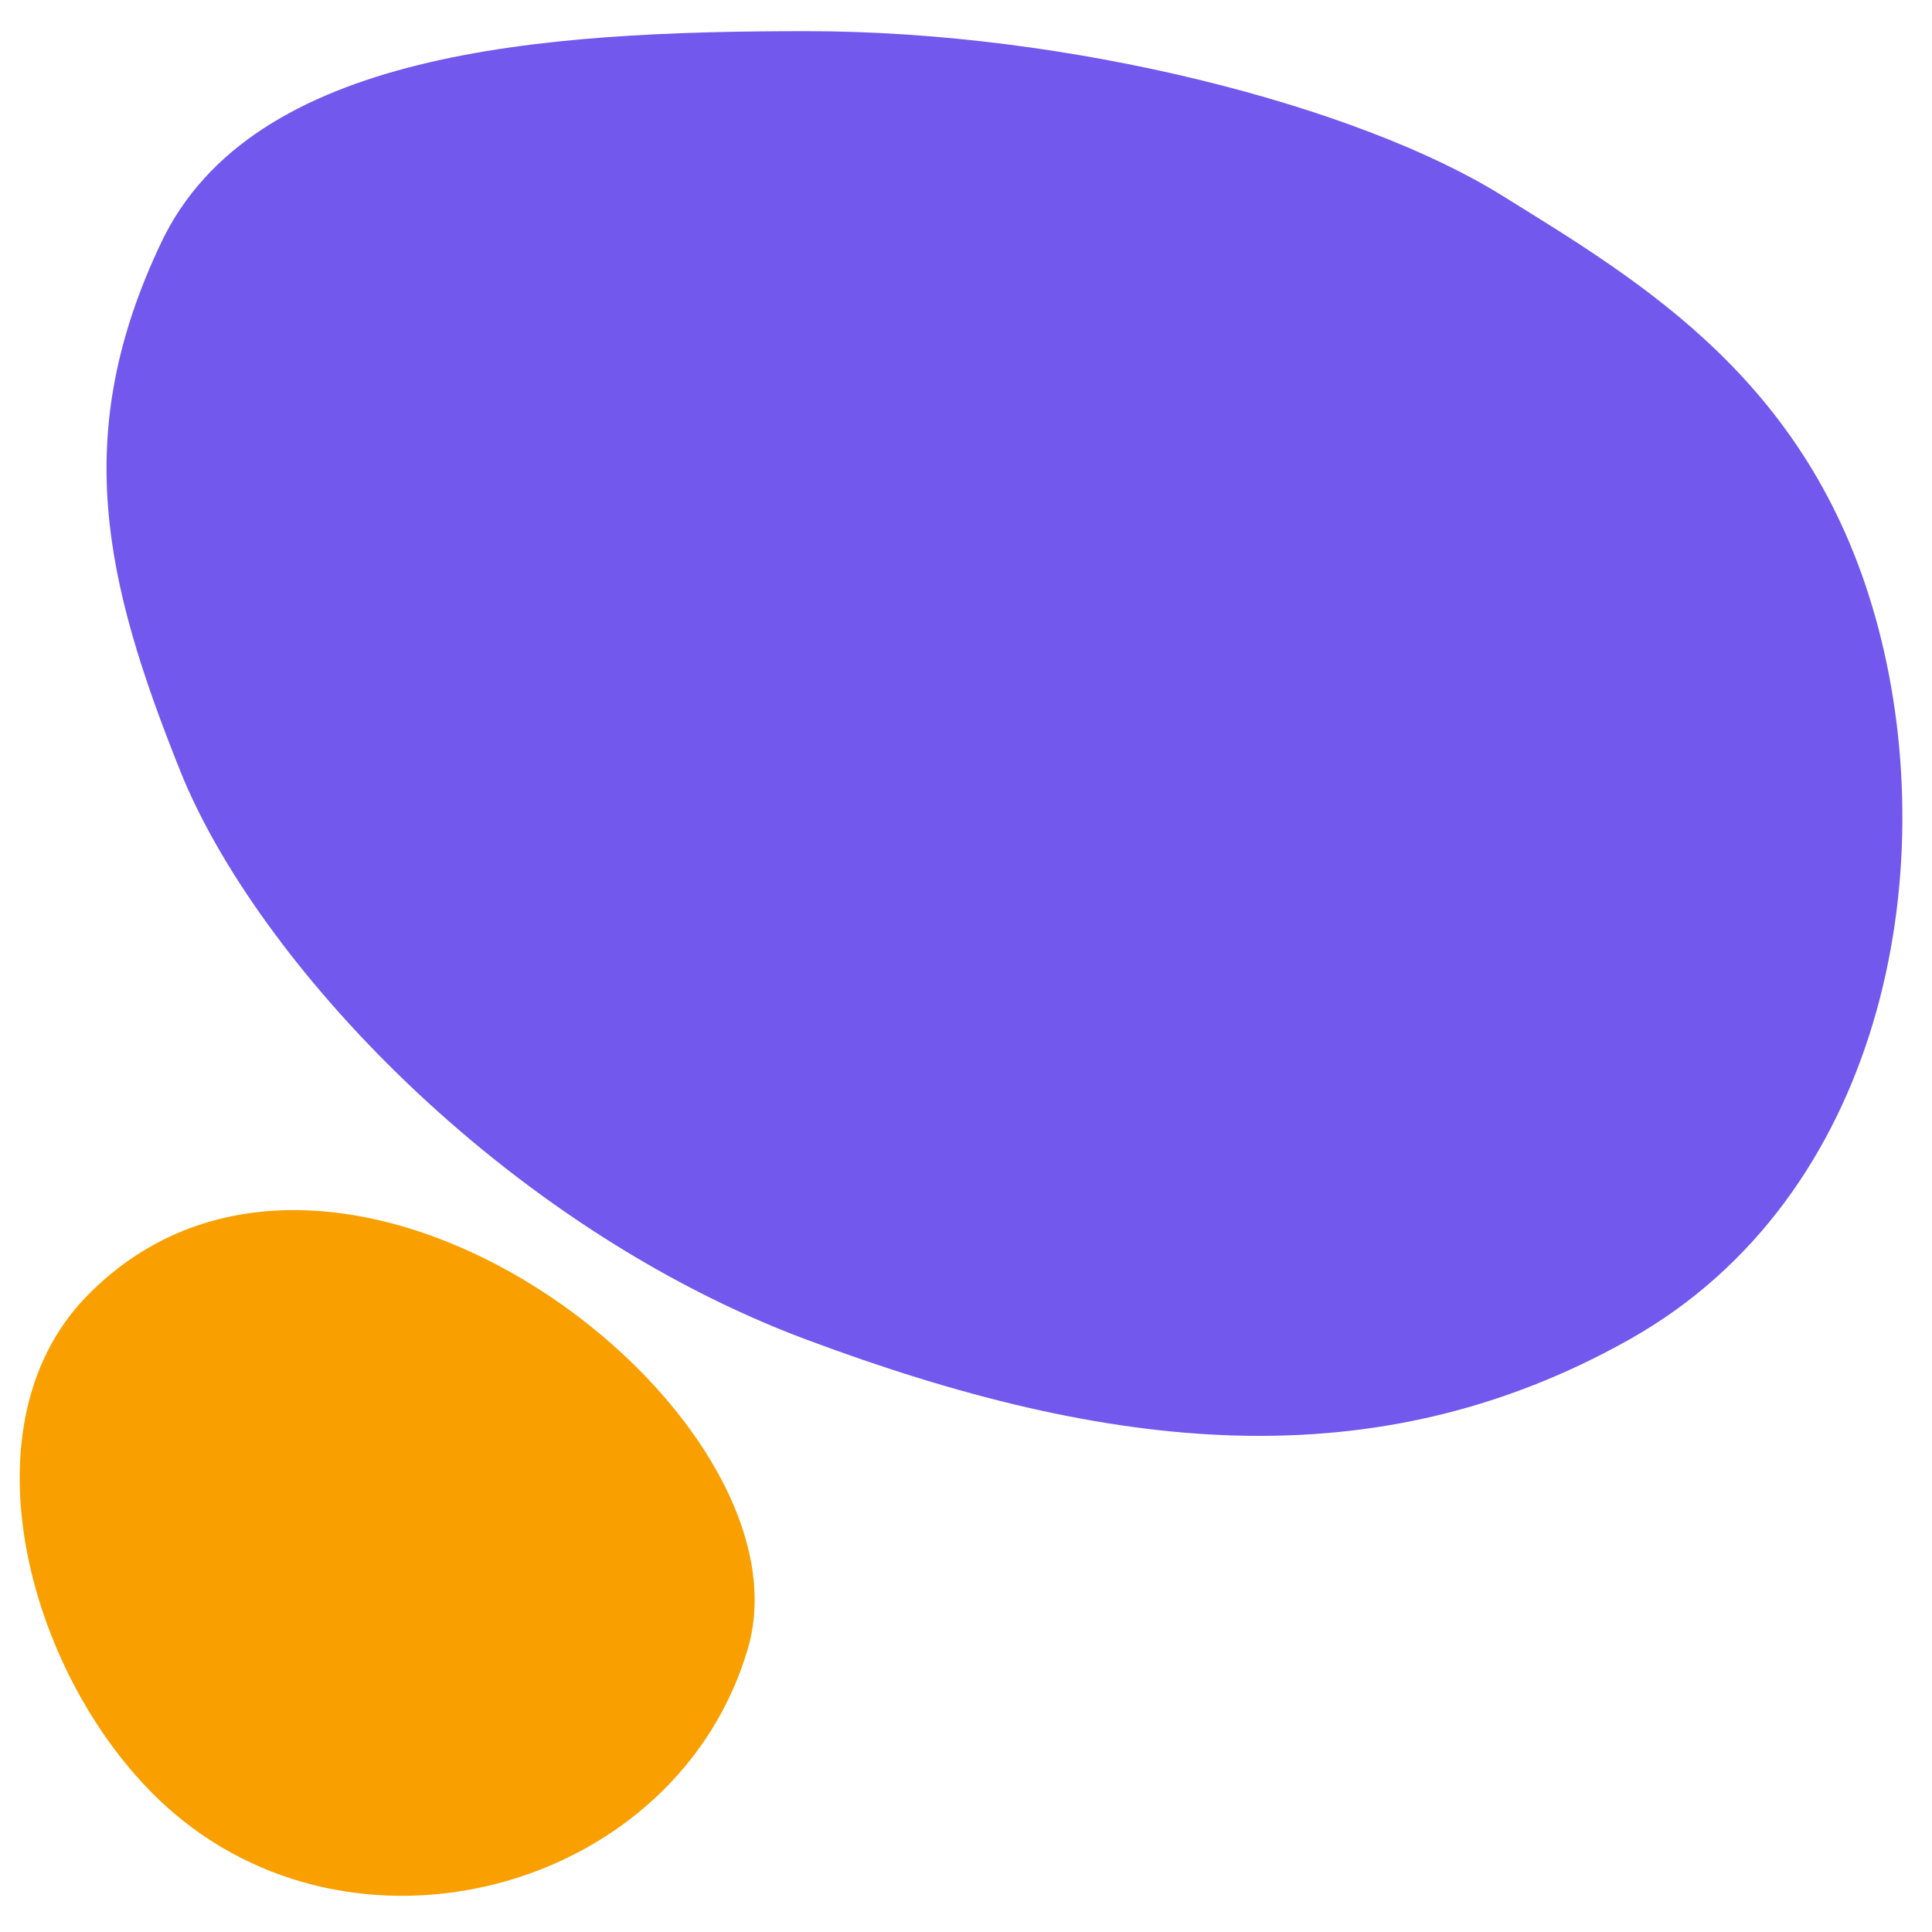
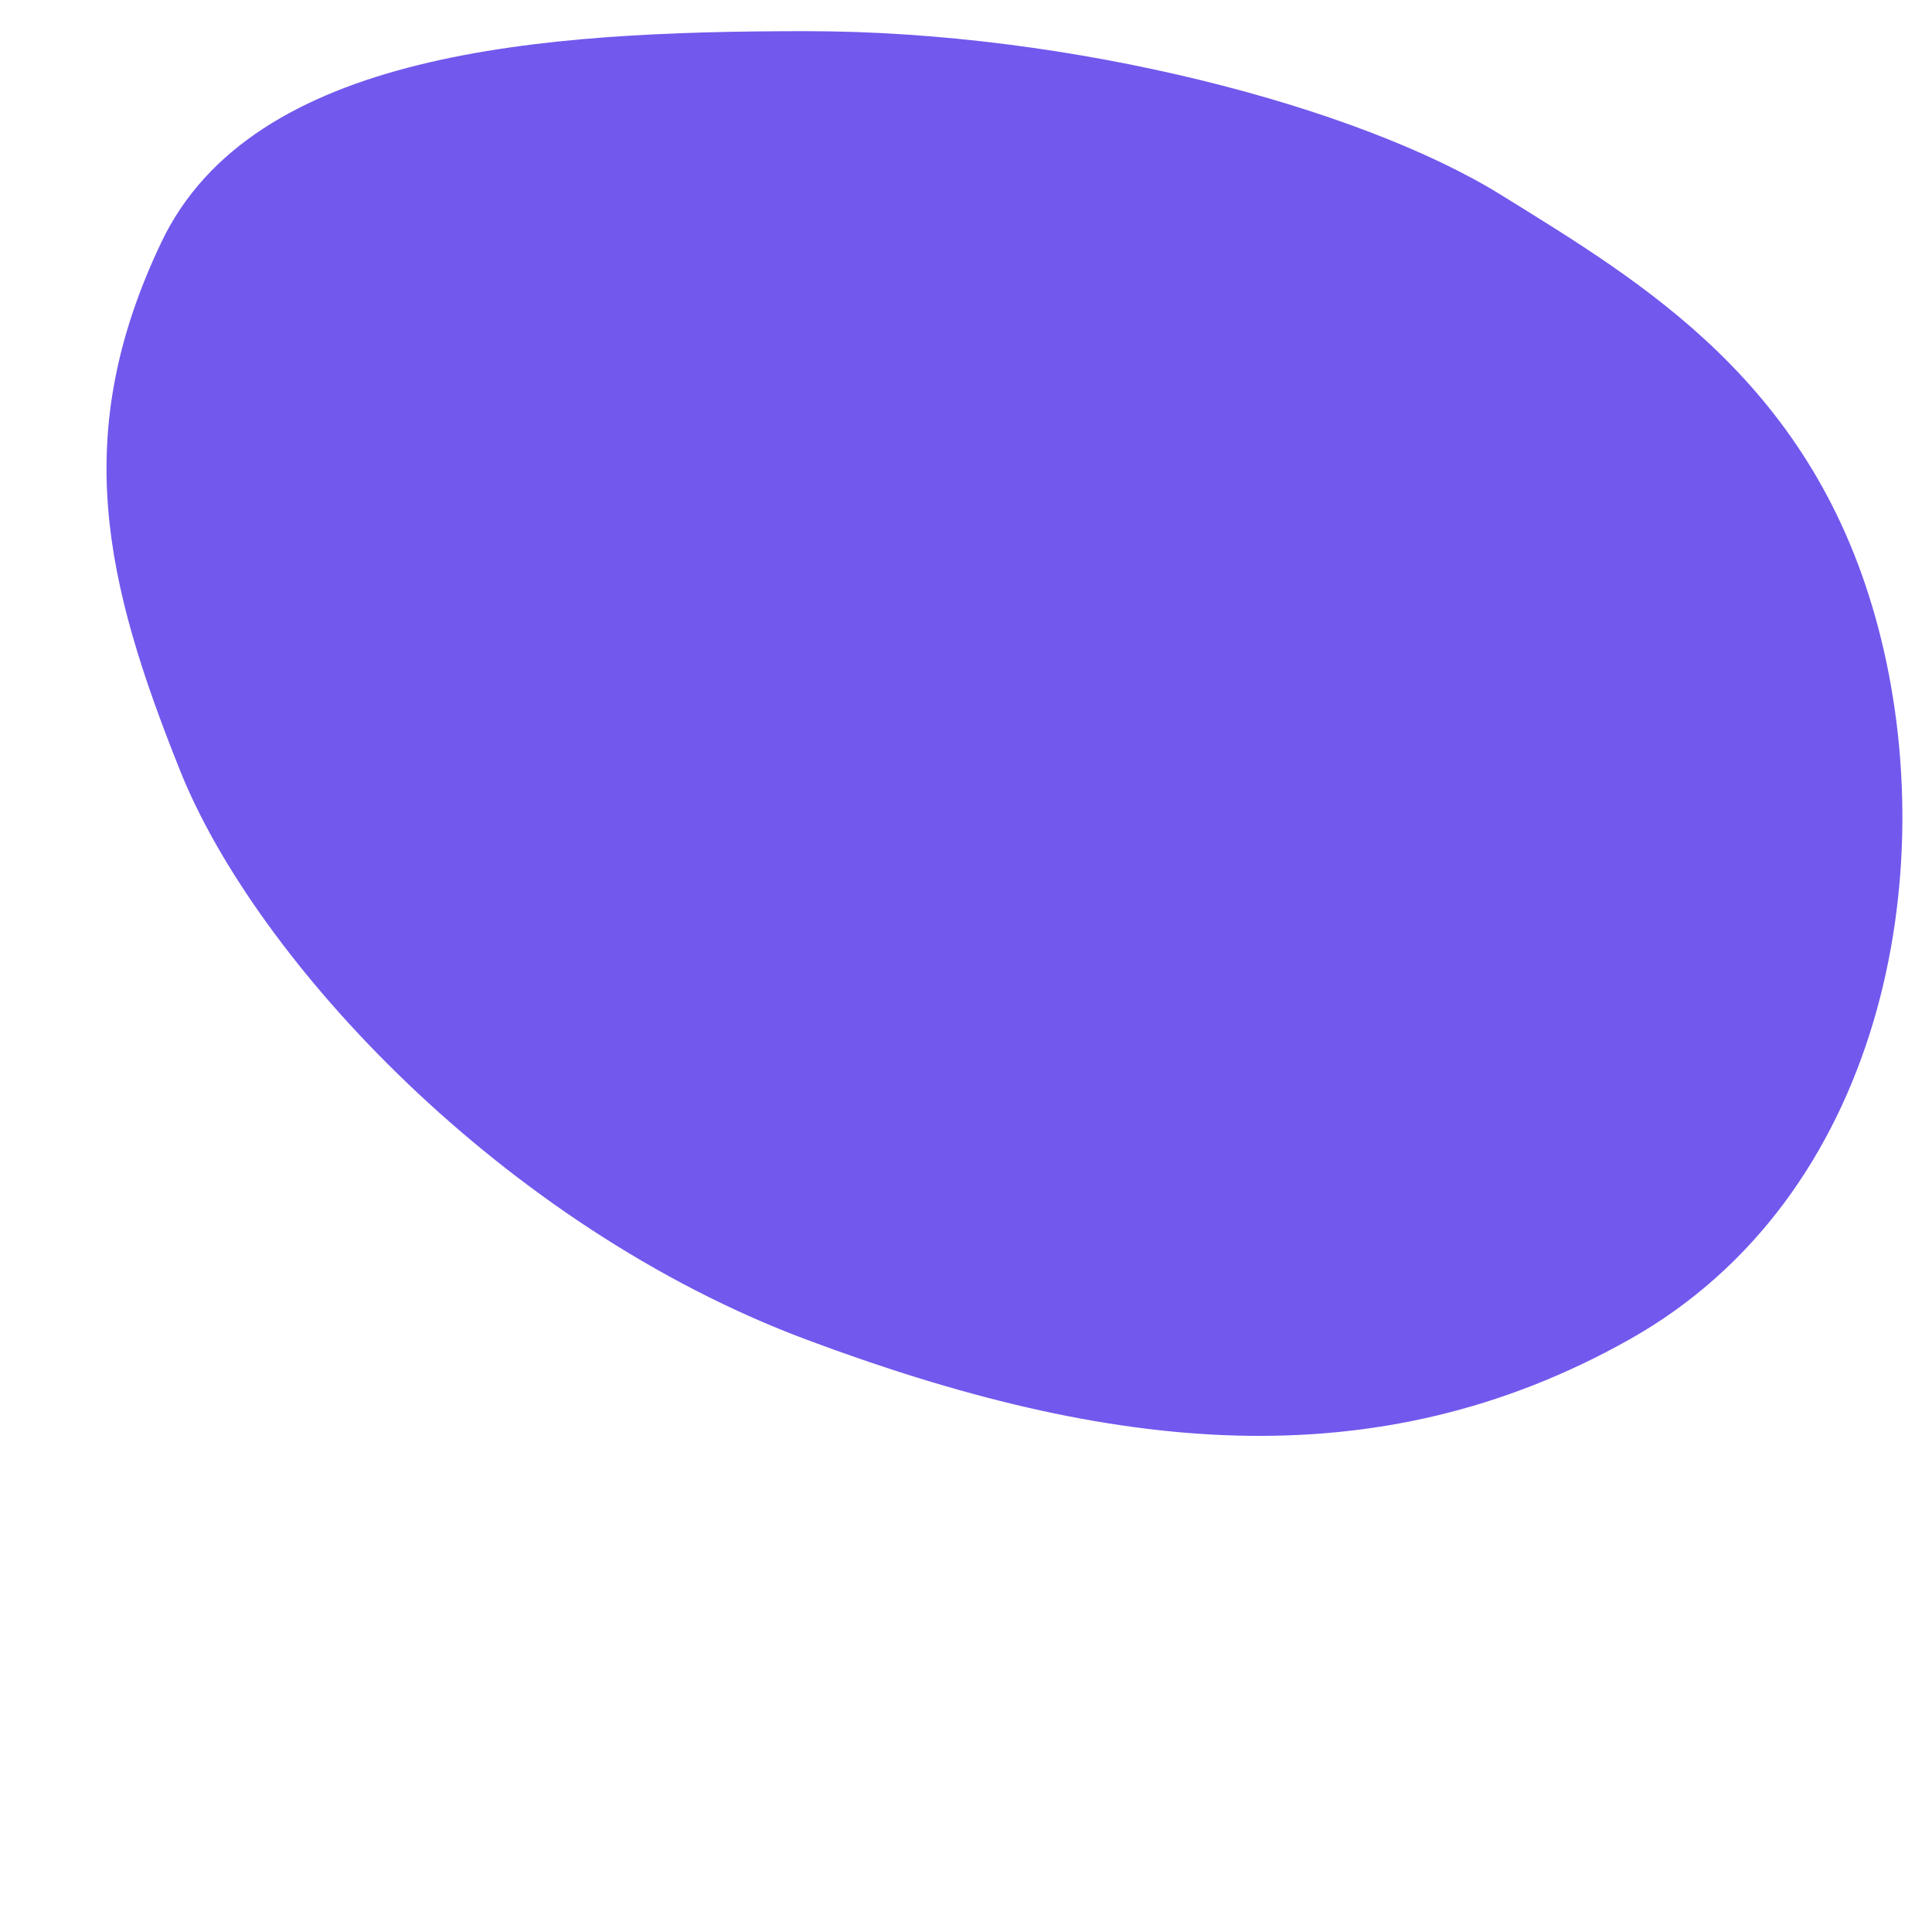
<svg xmlns="http://www.w3.org/2000/svg" width="31" height="31" viewBox="0 0 31 31" fill="none">
  <g transform="translate(-2 0.5)">
    <path d="M4.587 3.391C6.048 0.318 10.676 1.81269e-05 14.938 2.28882e-05C19.201 2.76496e-05 23.802 1.212 26.086 2.628C28.369 4.045 31.107 5.648 32.141 9.586C33.175 13.524 32.211 18.708 28.142 20.994C24.073 23.28 19.81 22.816 14.938 20.994C10.067 19.172 6.109 14.911 4.891 11.868C3.673 8.825 3.125 6.464 4.587 3.391Z" fill="#7258ED" />
-     <path d="M3.399 20.29C7.392 16.213 15.12 22.147 13.999 25.957C12.877 29.767 7.857 31.205 4.791 28.594C2.539 26.676 1.288 22.445 3.399 20.29Z" fill="#F9A000" />
  </g>
</svg>